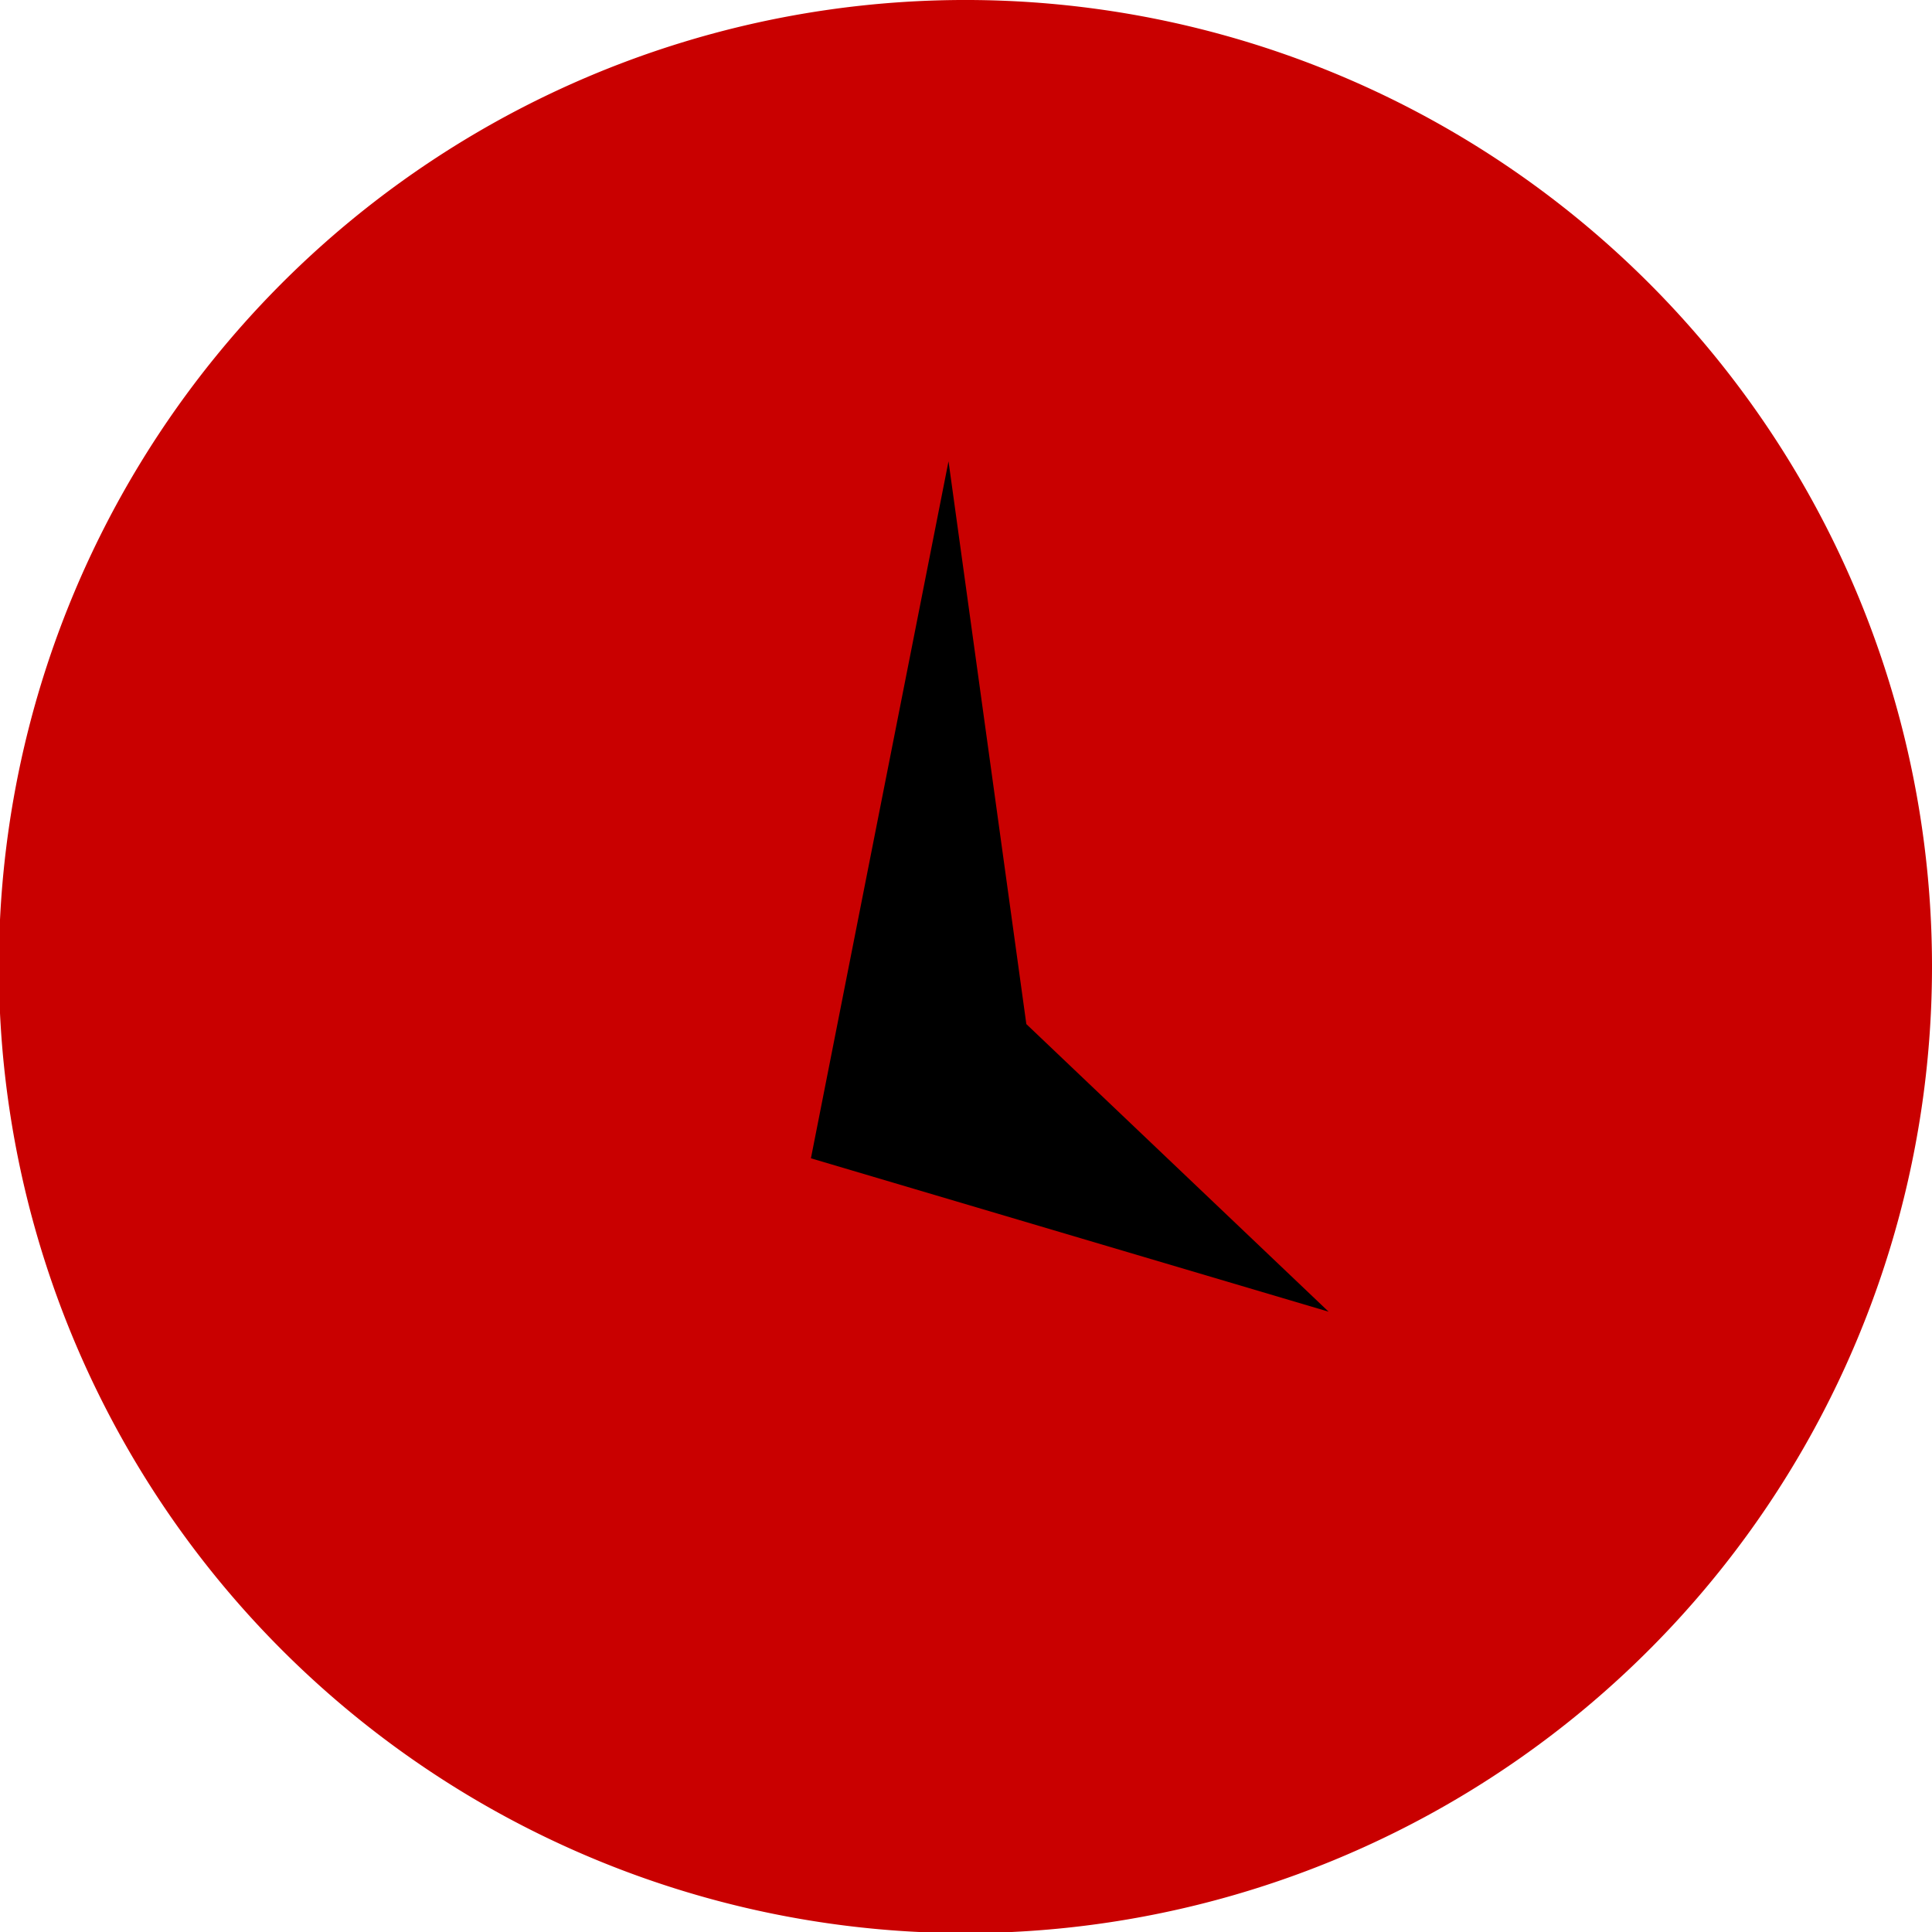
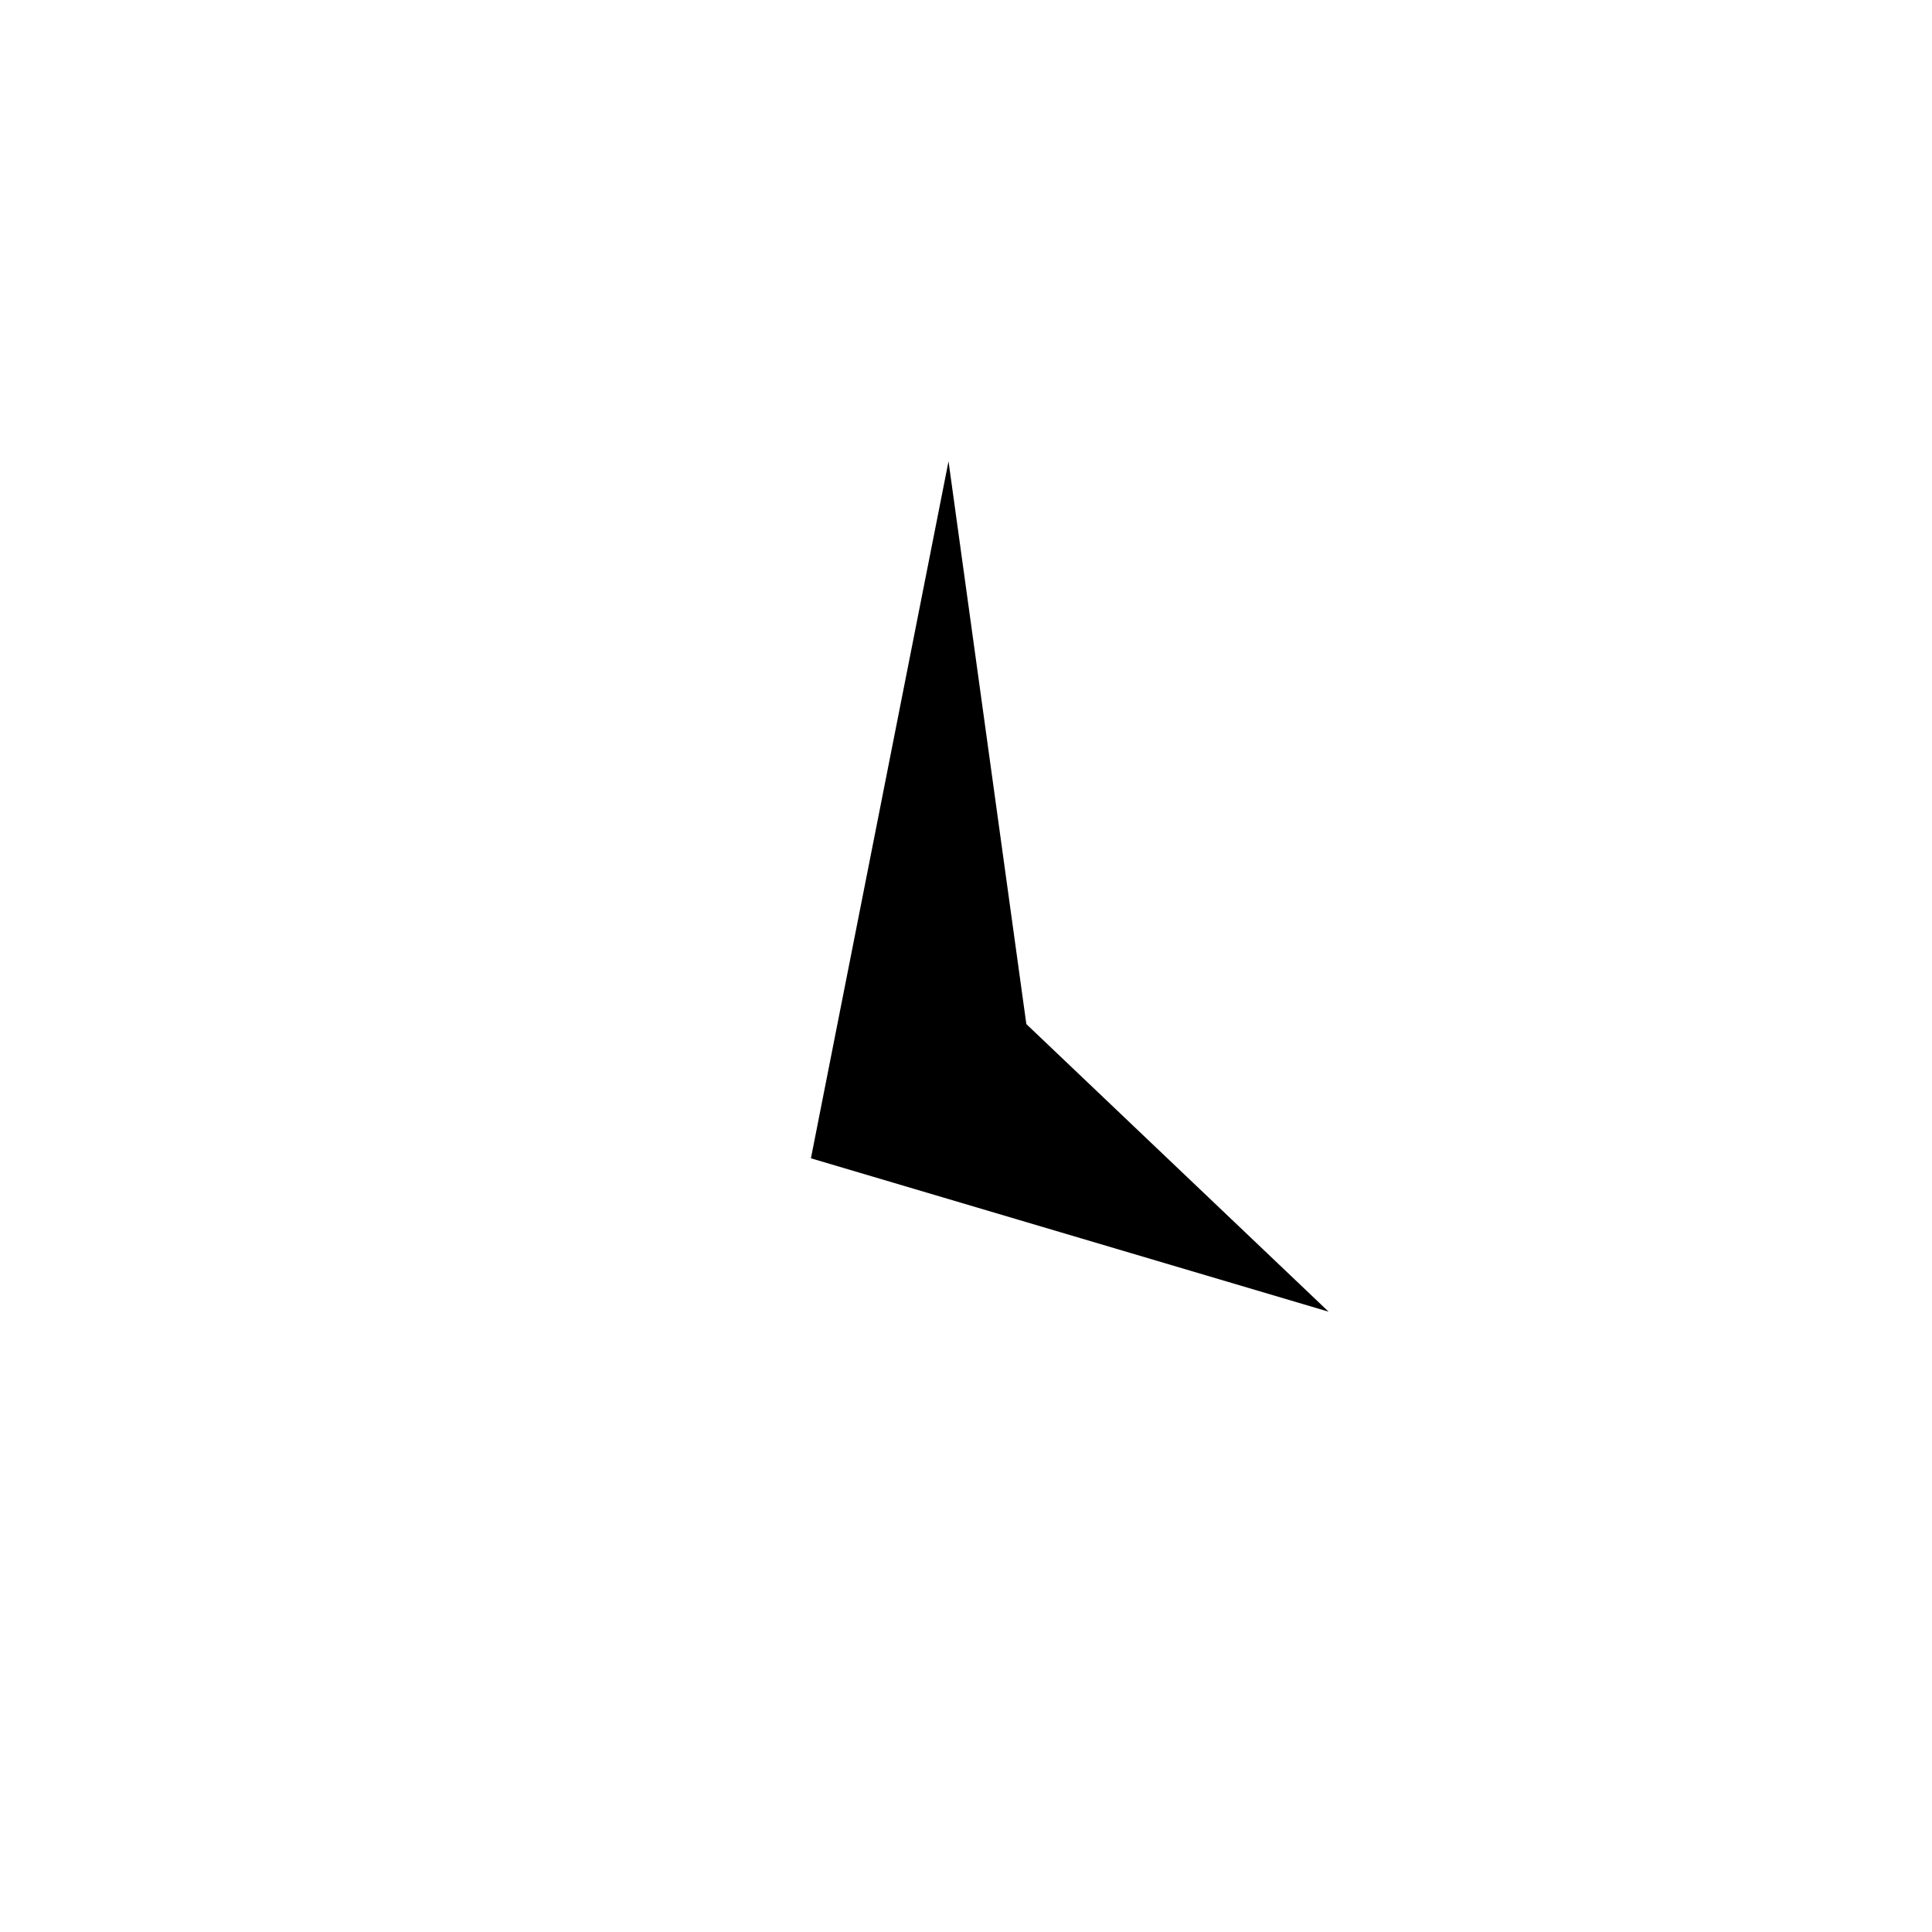
<svg xmlns="http://www.w3.org/2000/svg" viewBox="0 0 17.13 17.13">
  <defs>
    <style>.cls-1{fill:#c90000;}</style>
  </defs>
  <title>Asset 4mdpi</title>
  <g id="Layer_2" data-name="Layer 2">
    <g id="Layer_1-2" data-name="Layer 1">
-       <path class="cls-1" d="M8.6,0a8.57,8.57,0,1,0,8.53,8.59A8.57,8.57,0,0,0,8.6,0Z" />
      <polygon points="7.19 10.27 11.78 11.63 9.1 9.08 8.41 4.09 7.19 10.27" />
    </g>
  </g>
</svg>